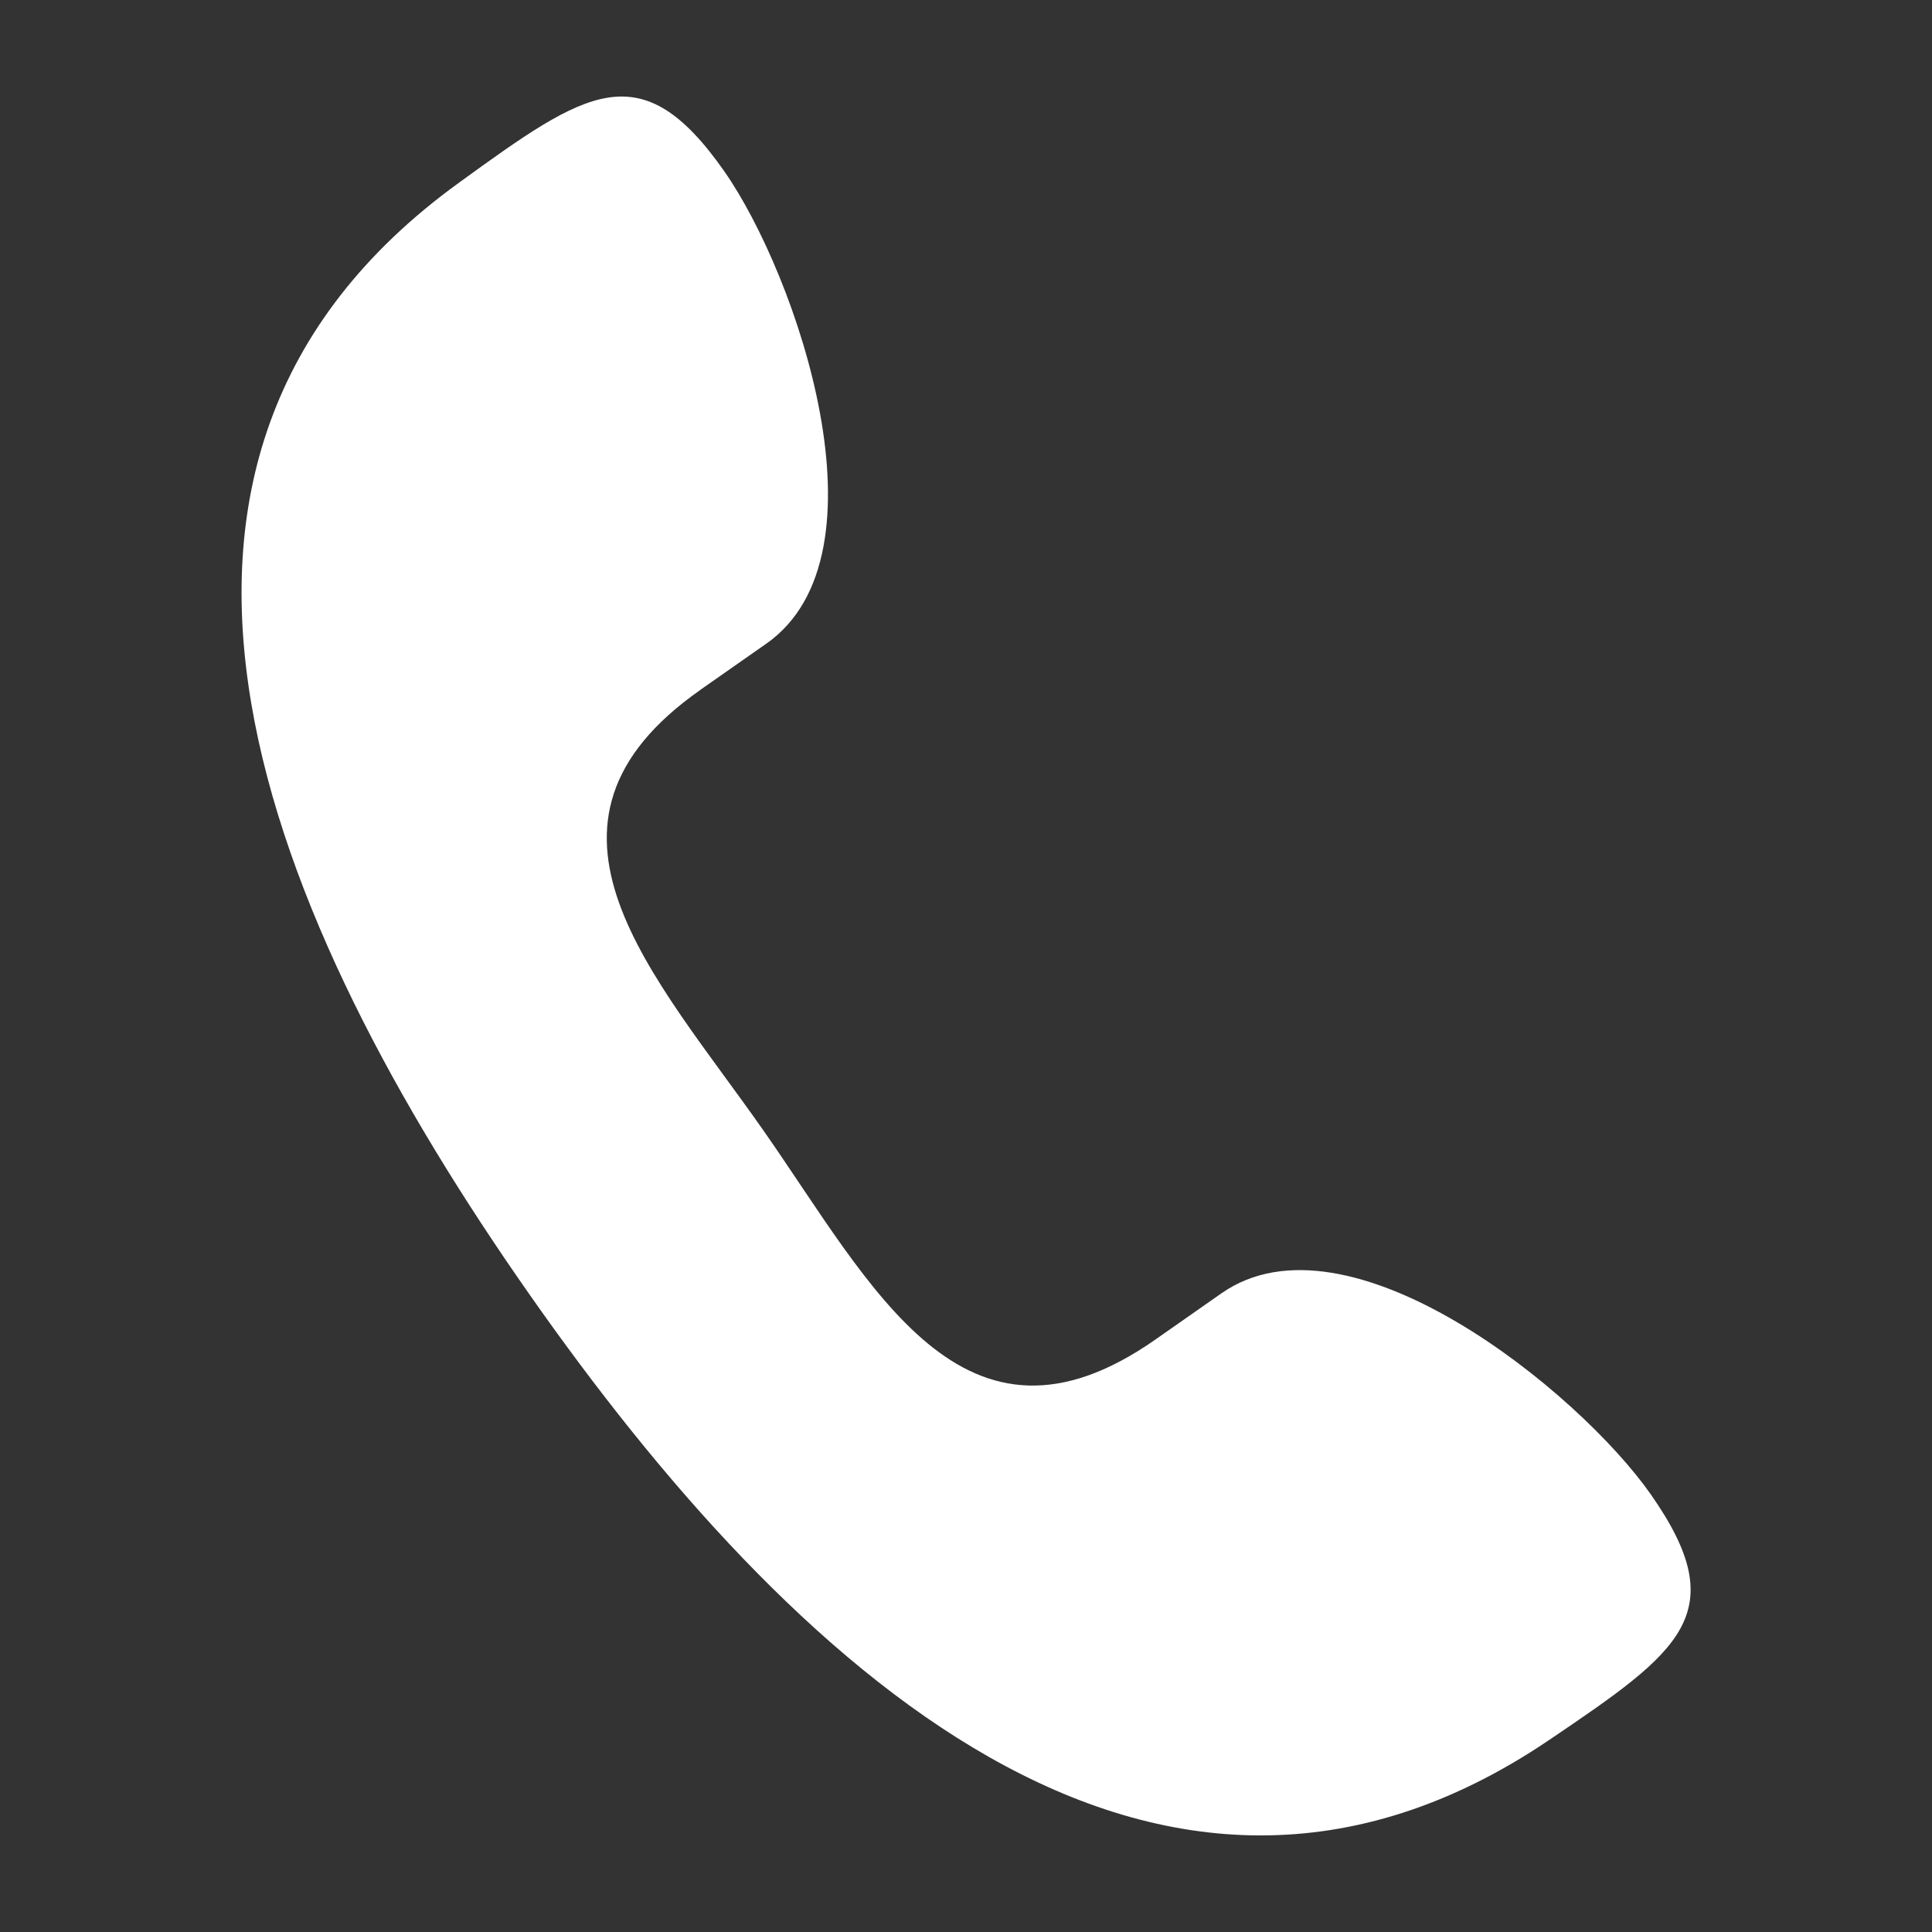
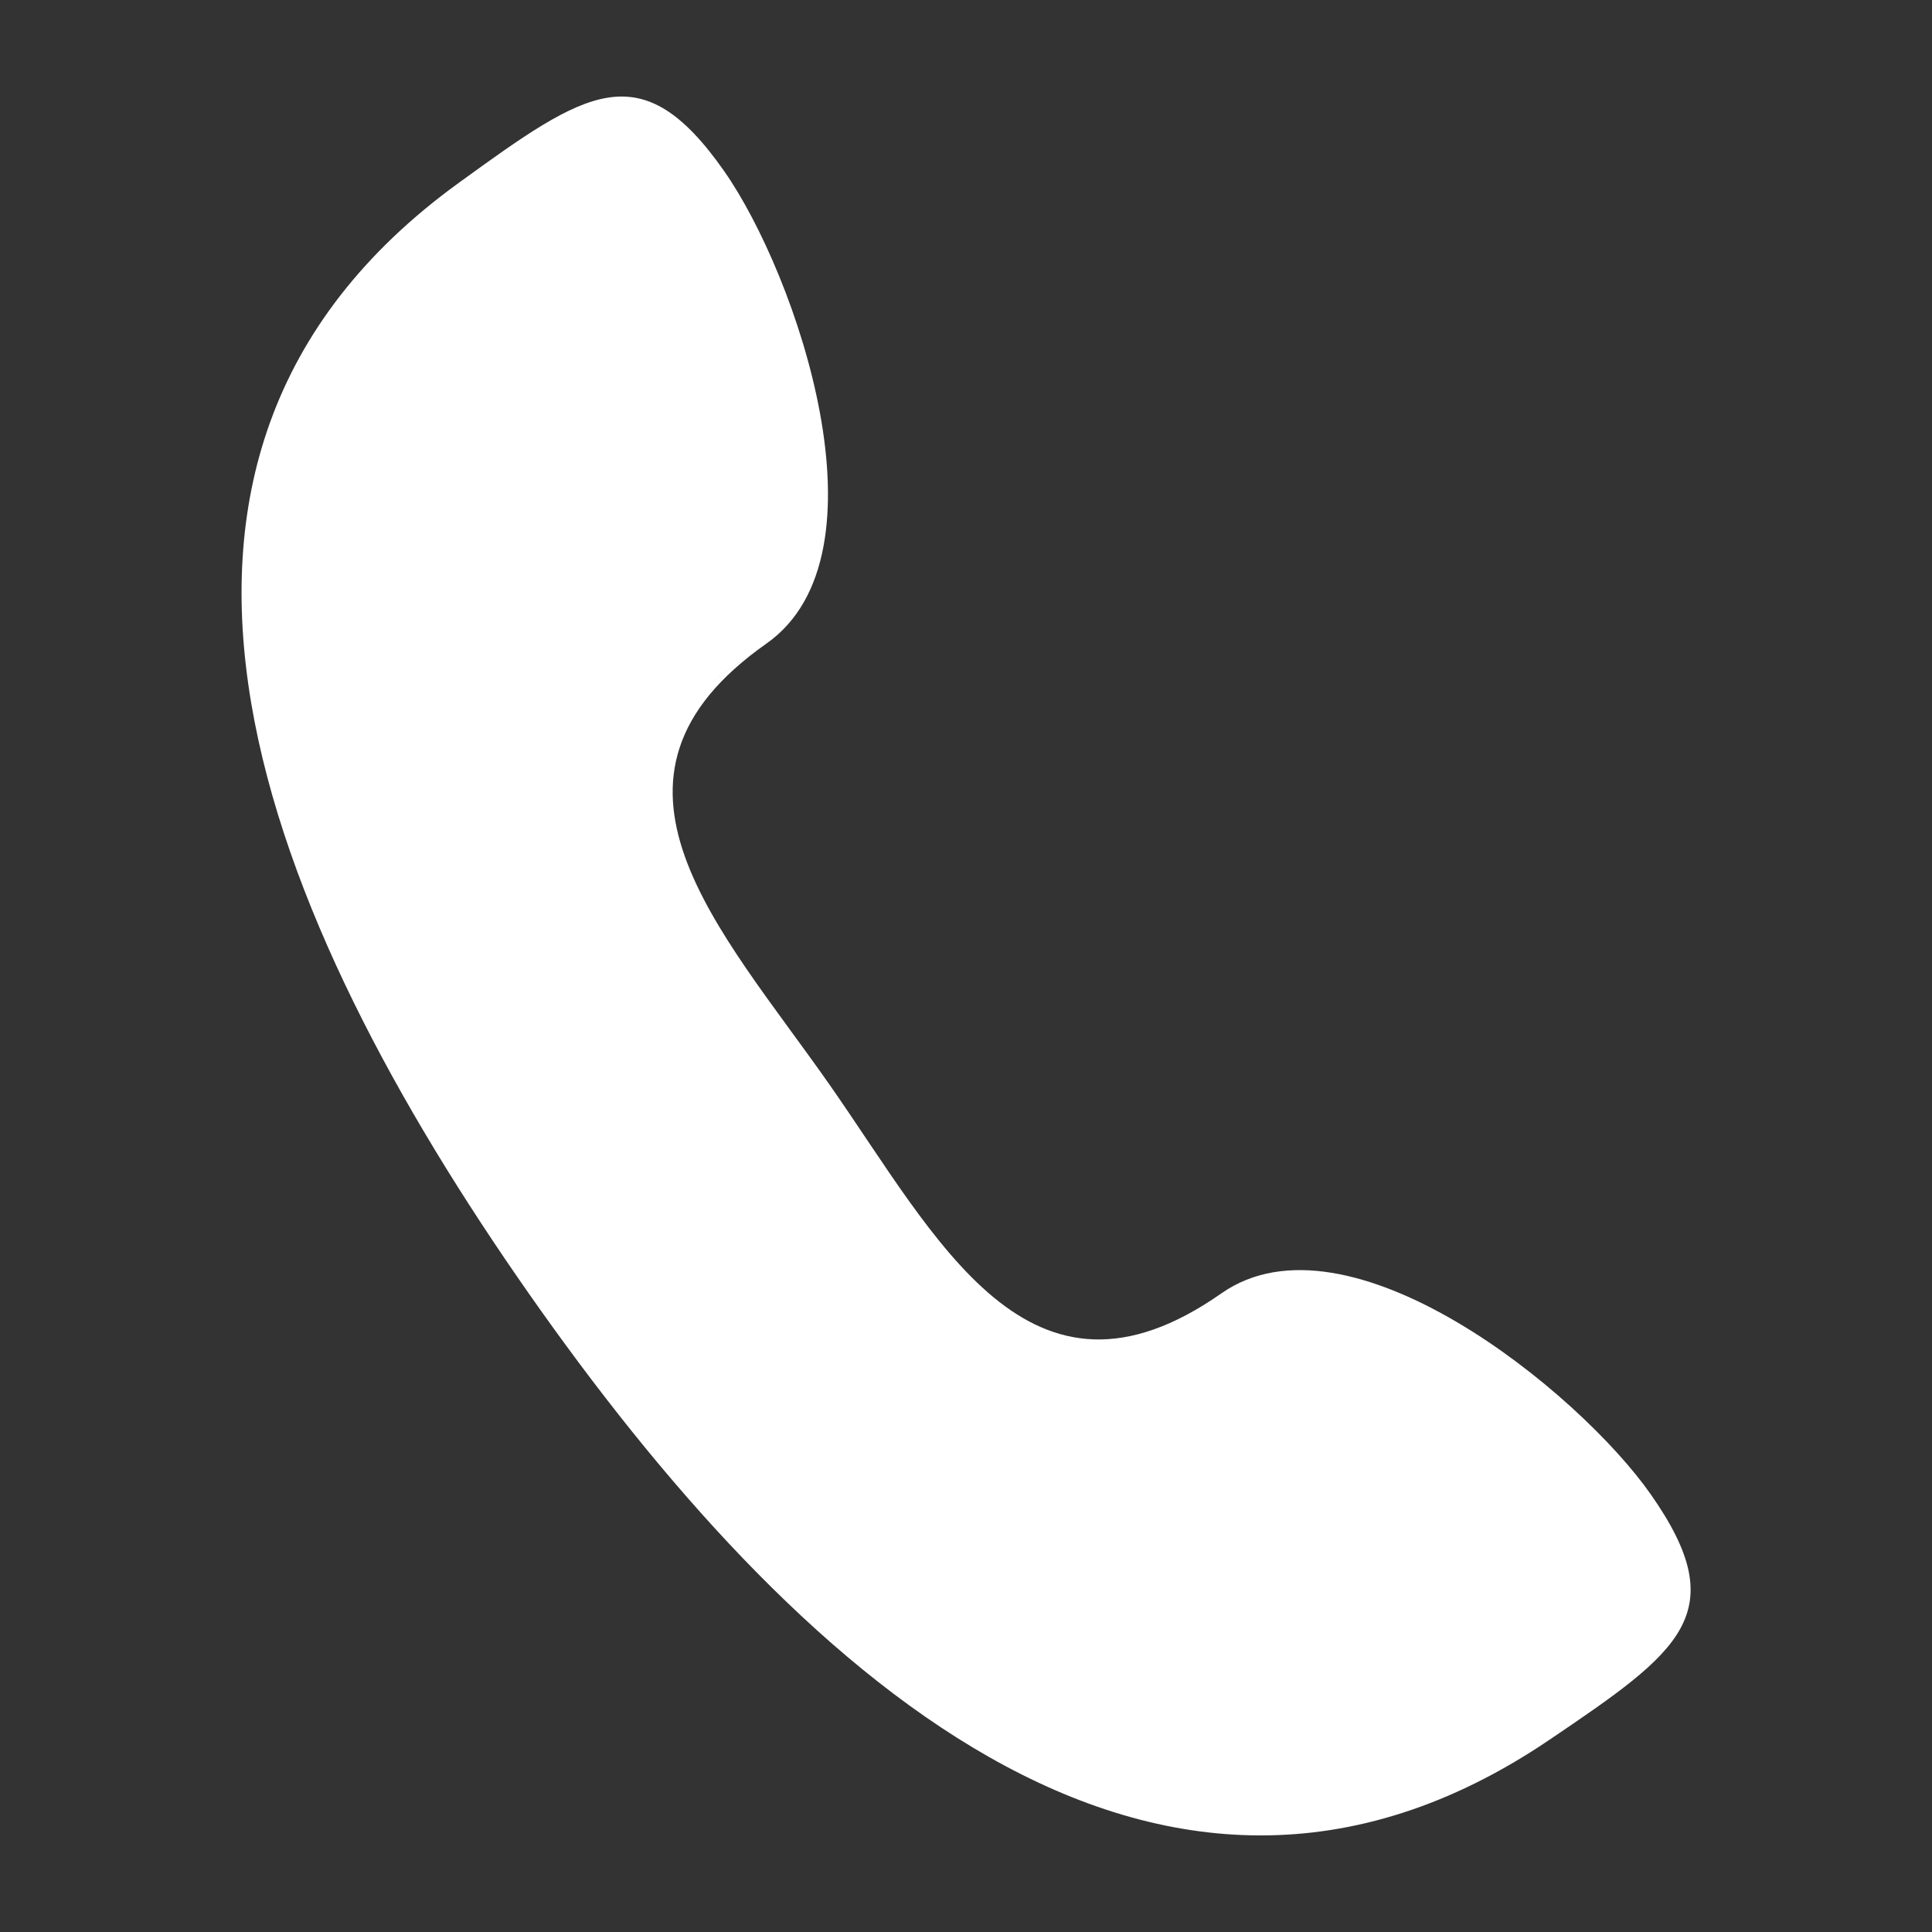
<svg xmlns="http://www.w3.org/2000/svg" fill="#FFFFFF" width="100pt" height="100pt" version="1.1" viewBox="0 0 100 100">
  <rect x="0" y="0" width="100" height="100" fill="#333333" stroke="none" />
-   <path d="m36.254 35.703 3.41-2.387c6.562-4.598 1.566-19.109-2.18-24.457-4.312-6.16-7.125-4.191-13.734 0.602-19.969 14.465-9.902 38.176 3.637 57.512 13.539 19.336 32.375 36.906 52.801 23.086 6.762-4.578 9.574-6.543 5.262-12.703-3.742-5.348-15.672-15.008-22.234-10.41l-3.41 2.387c-9.969 6.981-14.684-2.812-20.305-10.84-5.621-8.027-13.211-15.809-3.242-22.789z" fill-rule="evenodd" />
+   <path d="m36.254 35.703 3.41-2.387c6.562-4.598 1.566-19.109-2.18-24.457-4.312-6.16-7.125-4.191-13.734 0.602-19.969 14.465-9.902 38.176 3.637 57.512 13.539 19.336 32.375 36.906 52.801 23.086 6.762-4.578 9.574-6.543 5.262-12.703-3.742-5.348-15.672-15.008-22.234-10.41c-9.969 6.981-14.684-2.812-20.305-10.84-5.621-8.027-13.211-15.809-3.242-22.789z" fill-rule="evenodd" />
</svg>